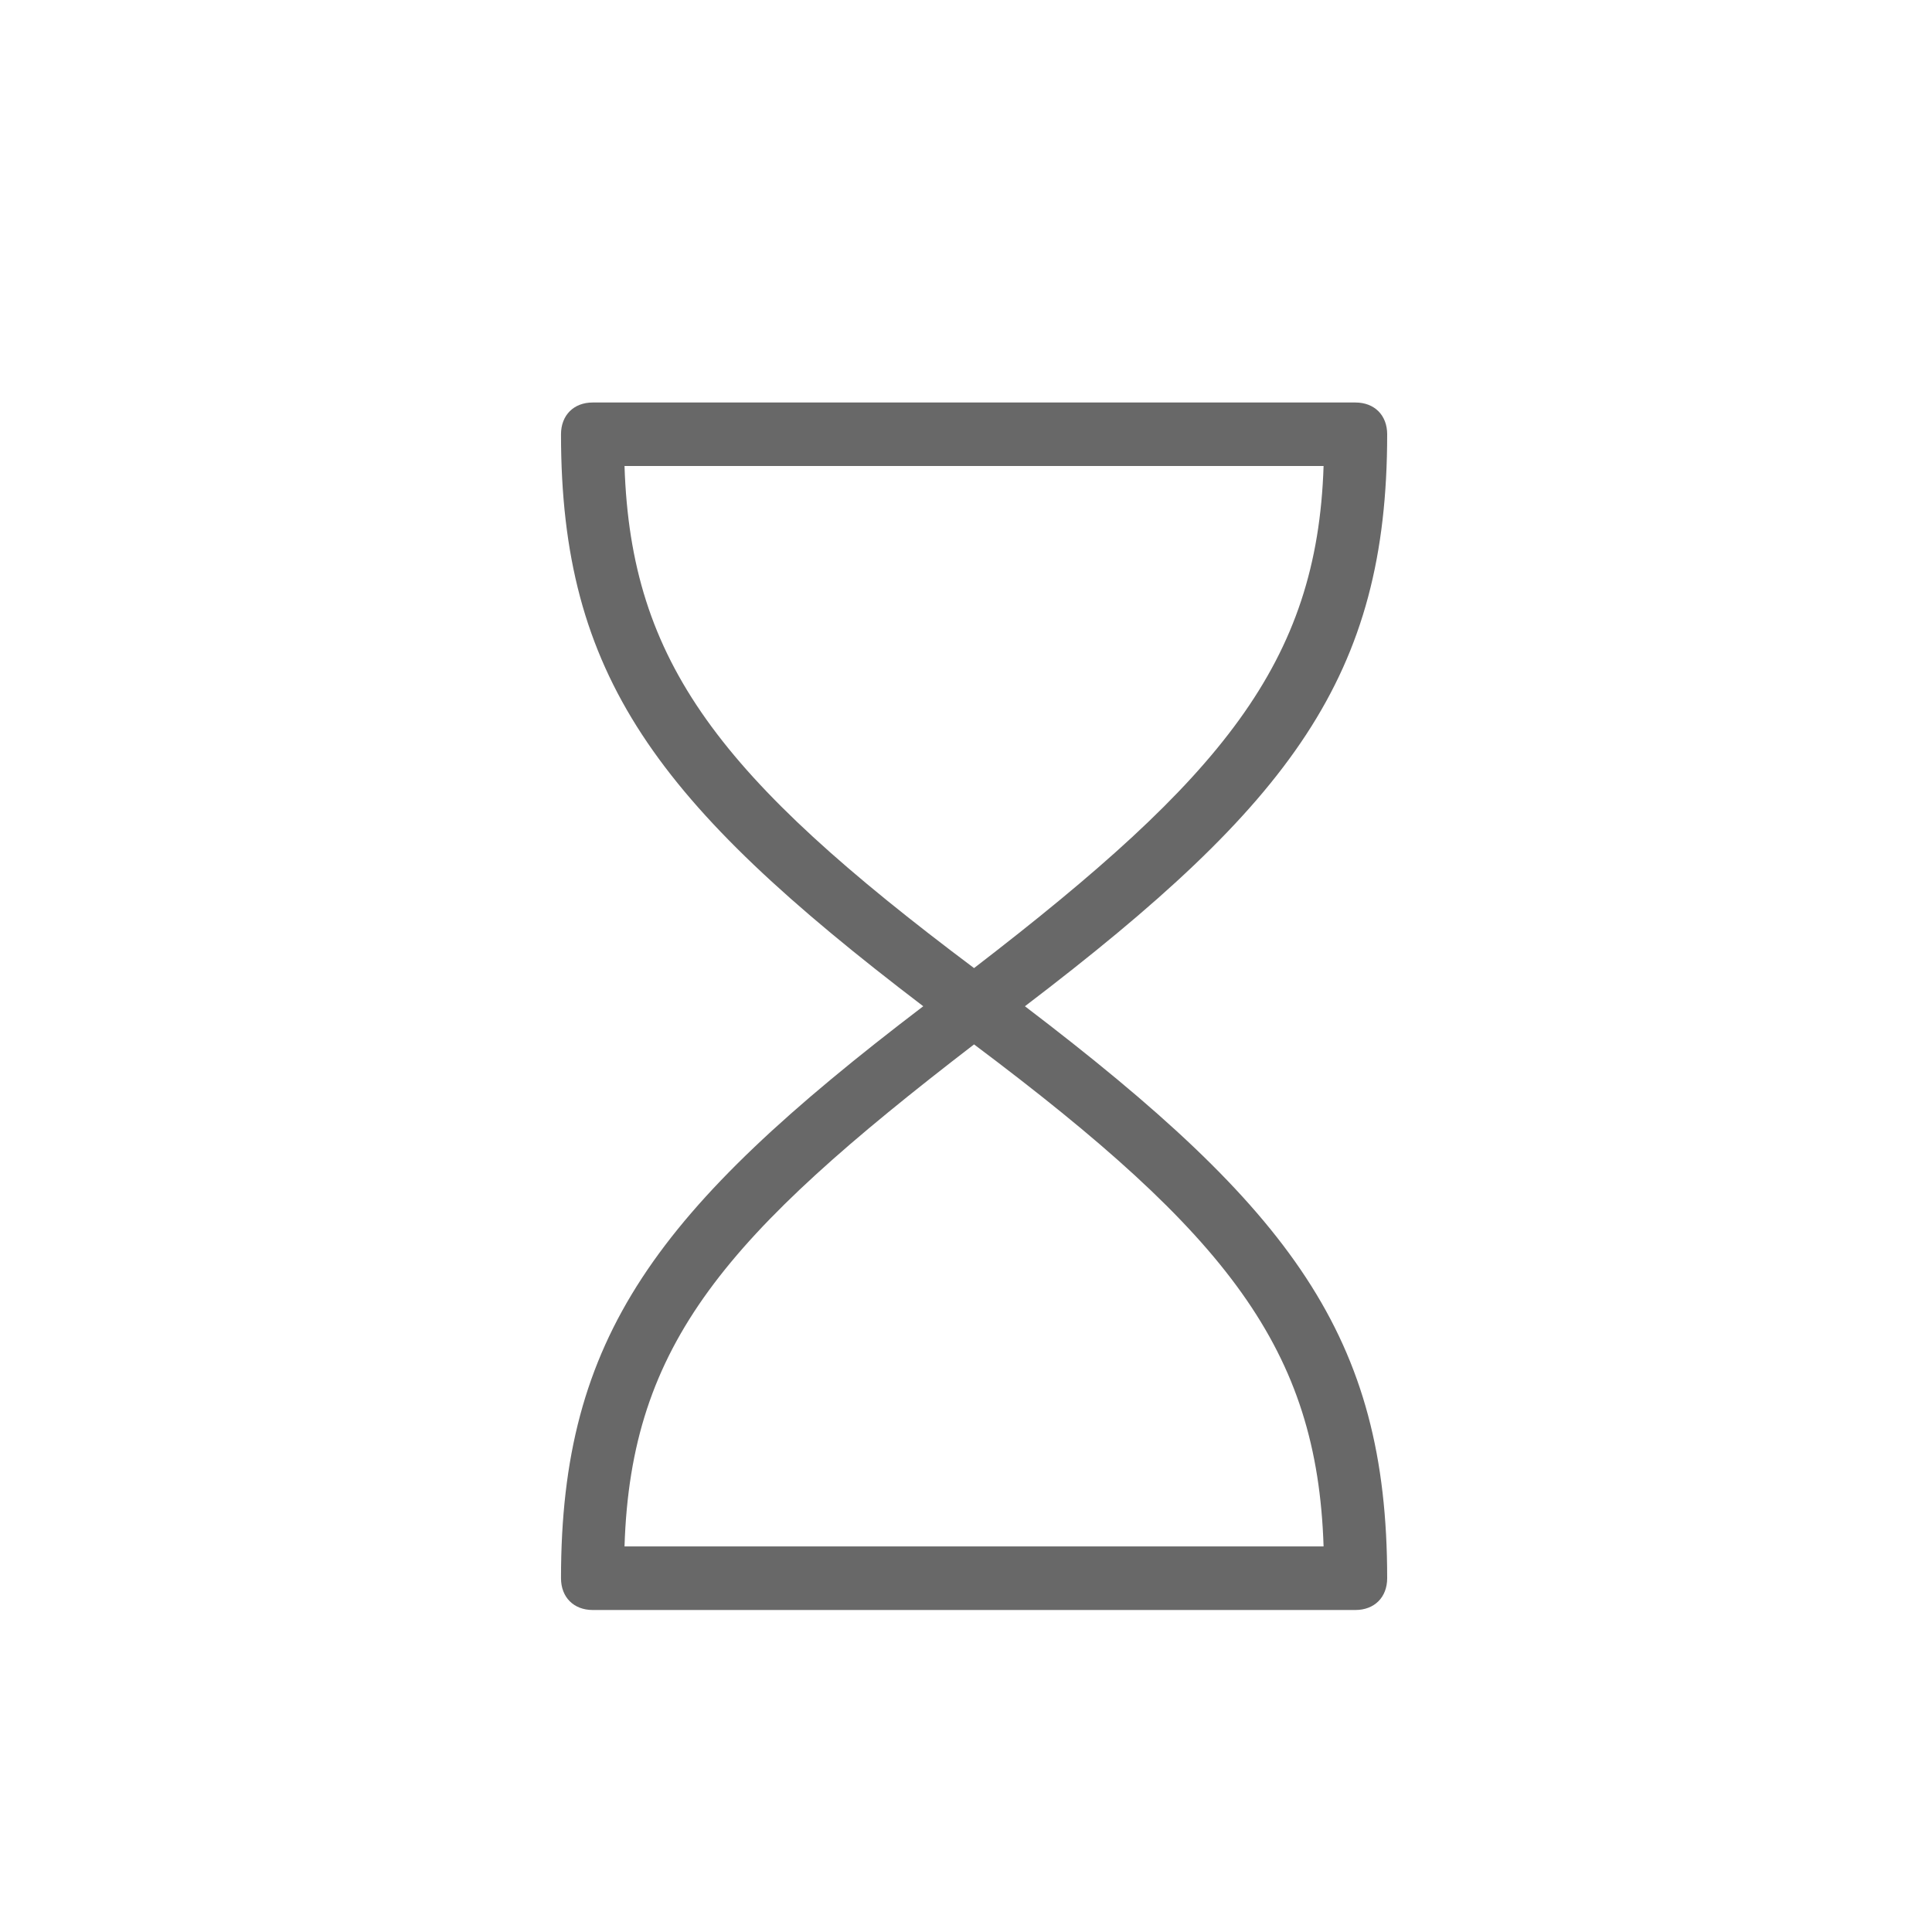
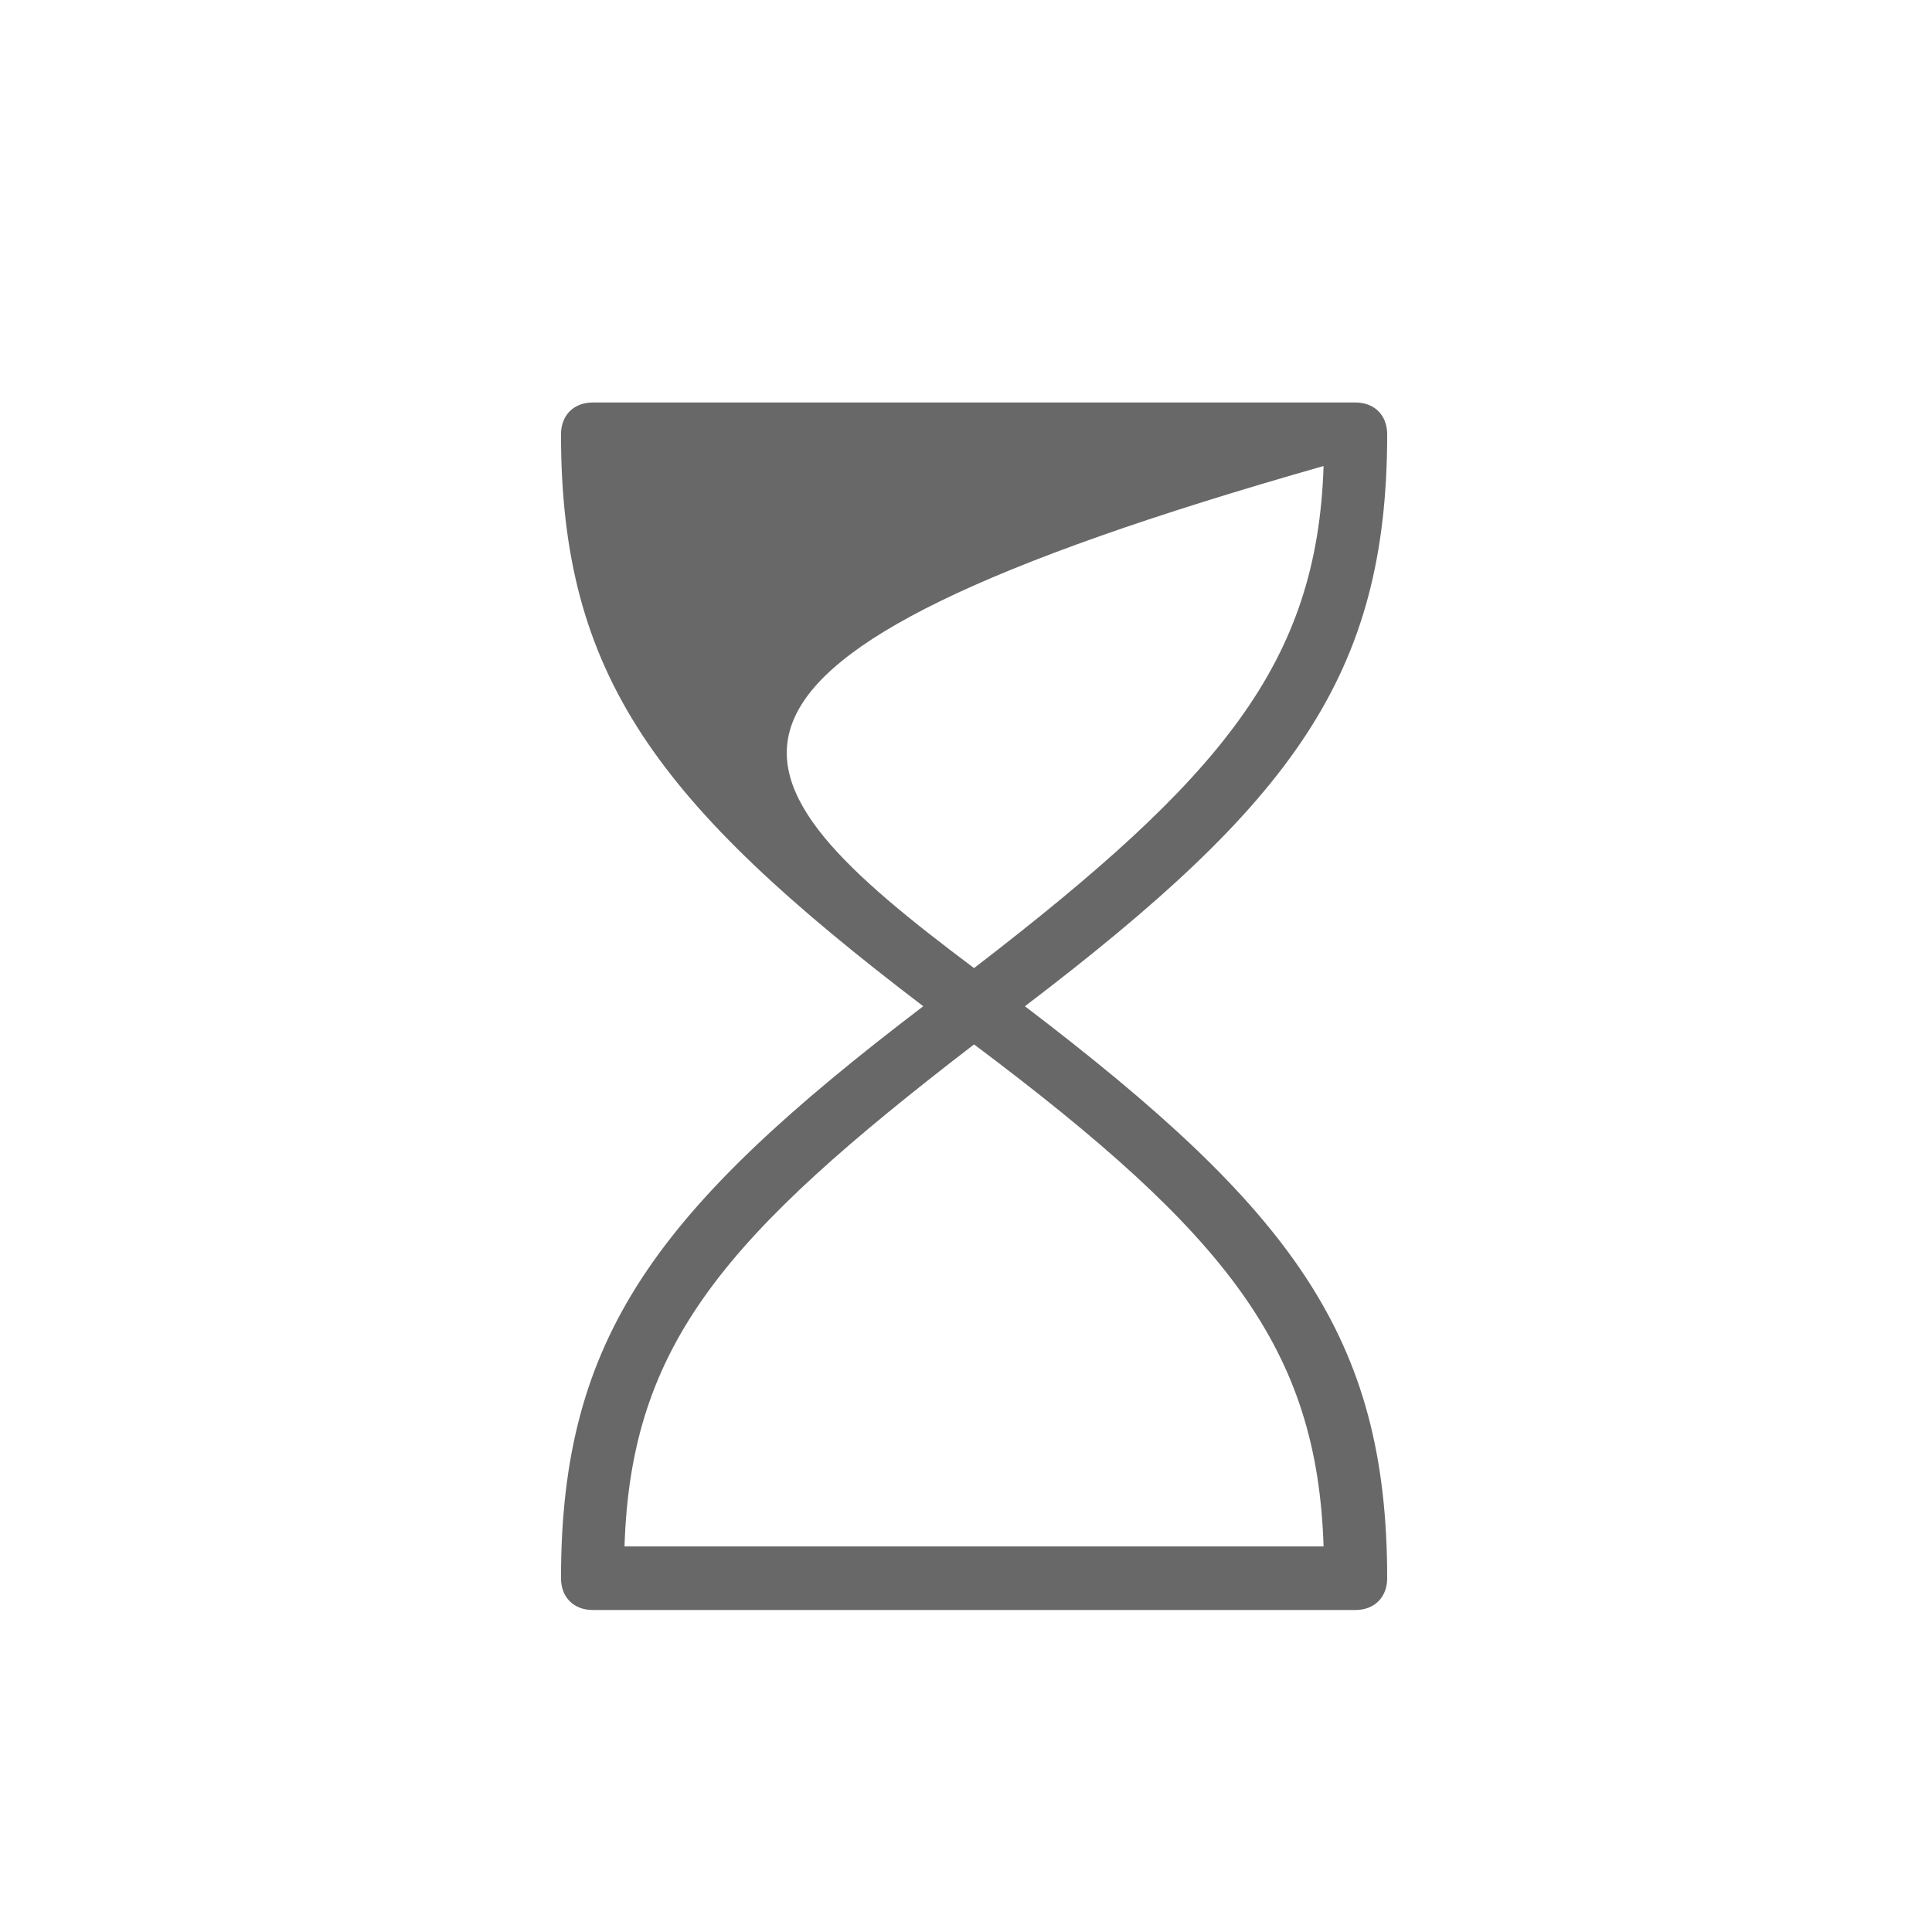
<svg xmlns="http://www.w3.org/2000/svg" width="24" height="24" viewBox="0 0 24 24" fill="none">
-   <path d="M12.732 12.5C16.048 15.026 17.232 16.605 17.232 19.605C17.232 19.842 17.074 20 16.837 20H7.363C7.127 20 6.969 19.842 6.969 19.605C6.969 16.605 8.153 15.026 11.469 12.5C8.153 9.974 6.969 8.395 6.969 5.395C6.969 5.158 7.127 5 7.363 5H16.837C17.074 5 17.232 5.158 17.232 5.395C17.232 8.395 16.048 9.974 12.732 12.5ZM16.442 5.789H7.758C7.837 8.237 8.942 9.658 12.1 12.026C15.179 9.658 16.363 8.237 16.442 5.789ZM16.442 19.21C16.363 16.763 15.258 15.342 12.1 12.974C9.021 15.342 7.837 16.684 7.758 19.21H16.442Z" fill="#686868" />
+   <path d="M12.732 12.5C16.048 15.026 17.232 16.605 17.232 19.605C17.232 19.842 17.074 20 16.837 20H7.363C7.127 20 6.969 19.842 6.969 19.605C6.969 16.605 8.153 15.026 11.469 12.5C8.153 9.974 6.969 8.395 6.969 5.395C6.969 5.158 7.127 5 7.363 5H16.837C17.074 5 17.232 5.158 17.232 5.395C17.232 8.395 16.048 9.974 12.732 12.5ZM16.442 5.789C7.837 8.237 8.942 9.658 12.1 12.026C15.179 9.658 16.363 8.237 16.442 5.789ZM16.442 19.21C16.363 16.763 15.258 15.342 12.1 12.974C9.021 15.342 7.837 16.684 7.758 19.21H16.442Z" fill="#686868" />
</svg>